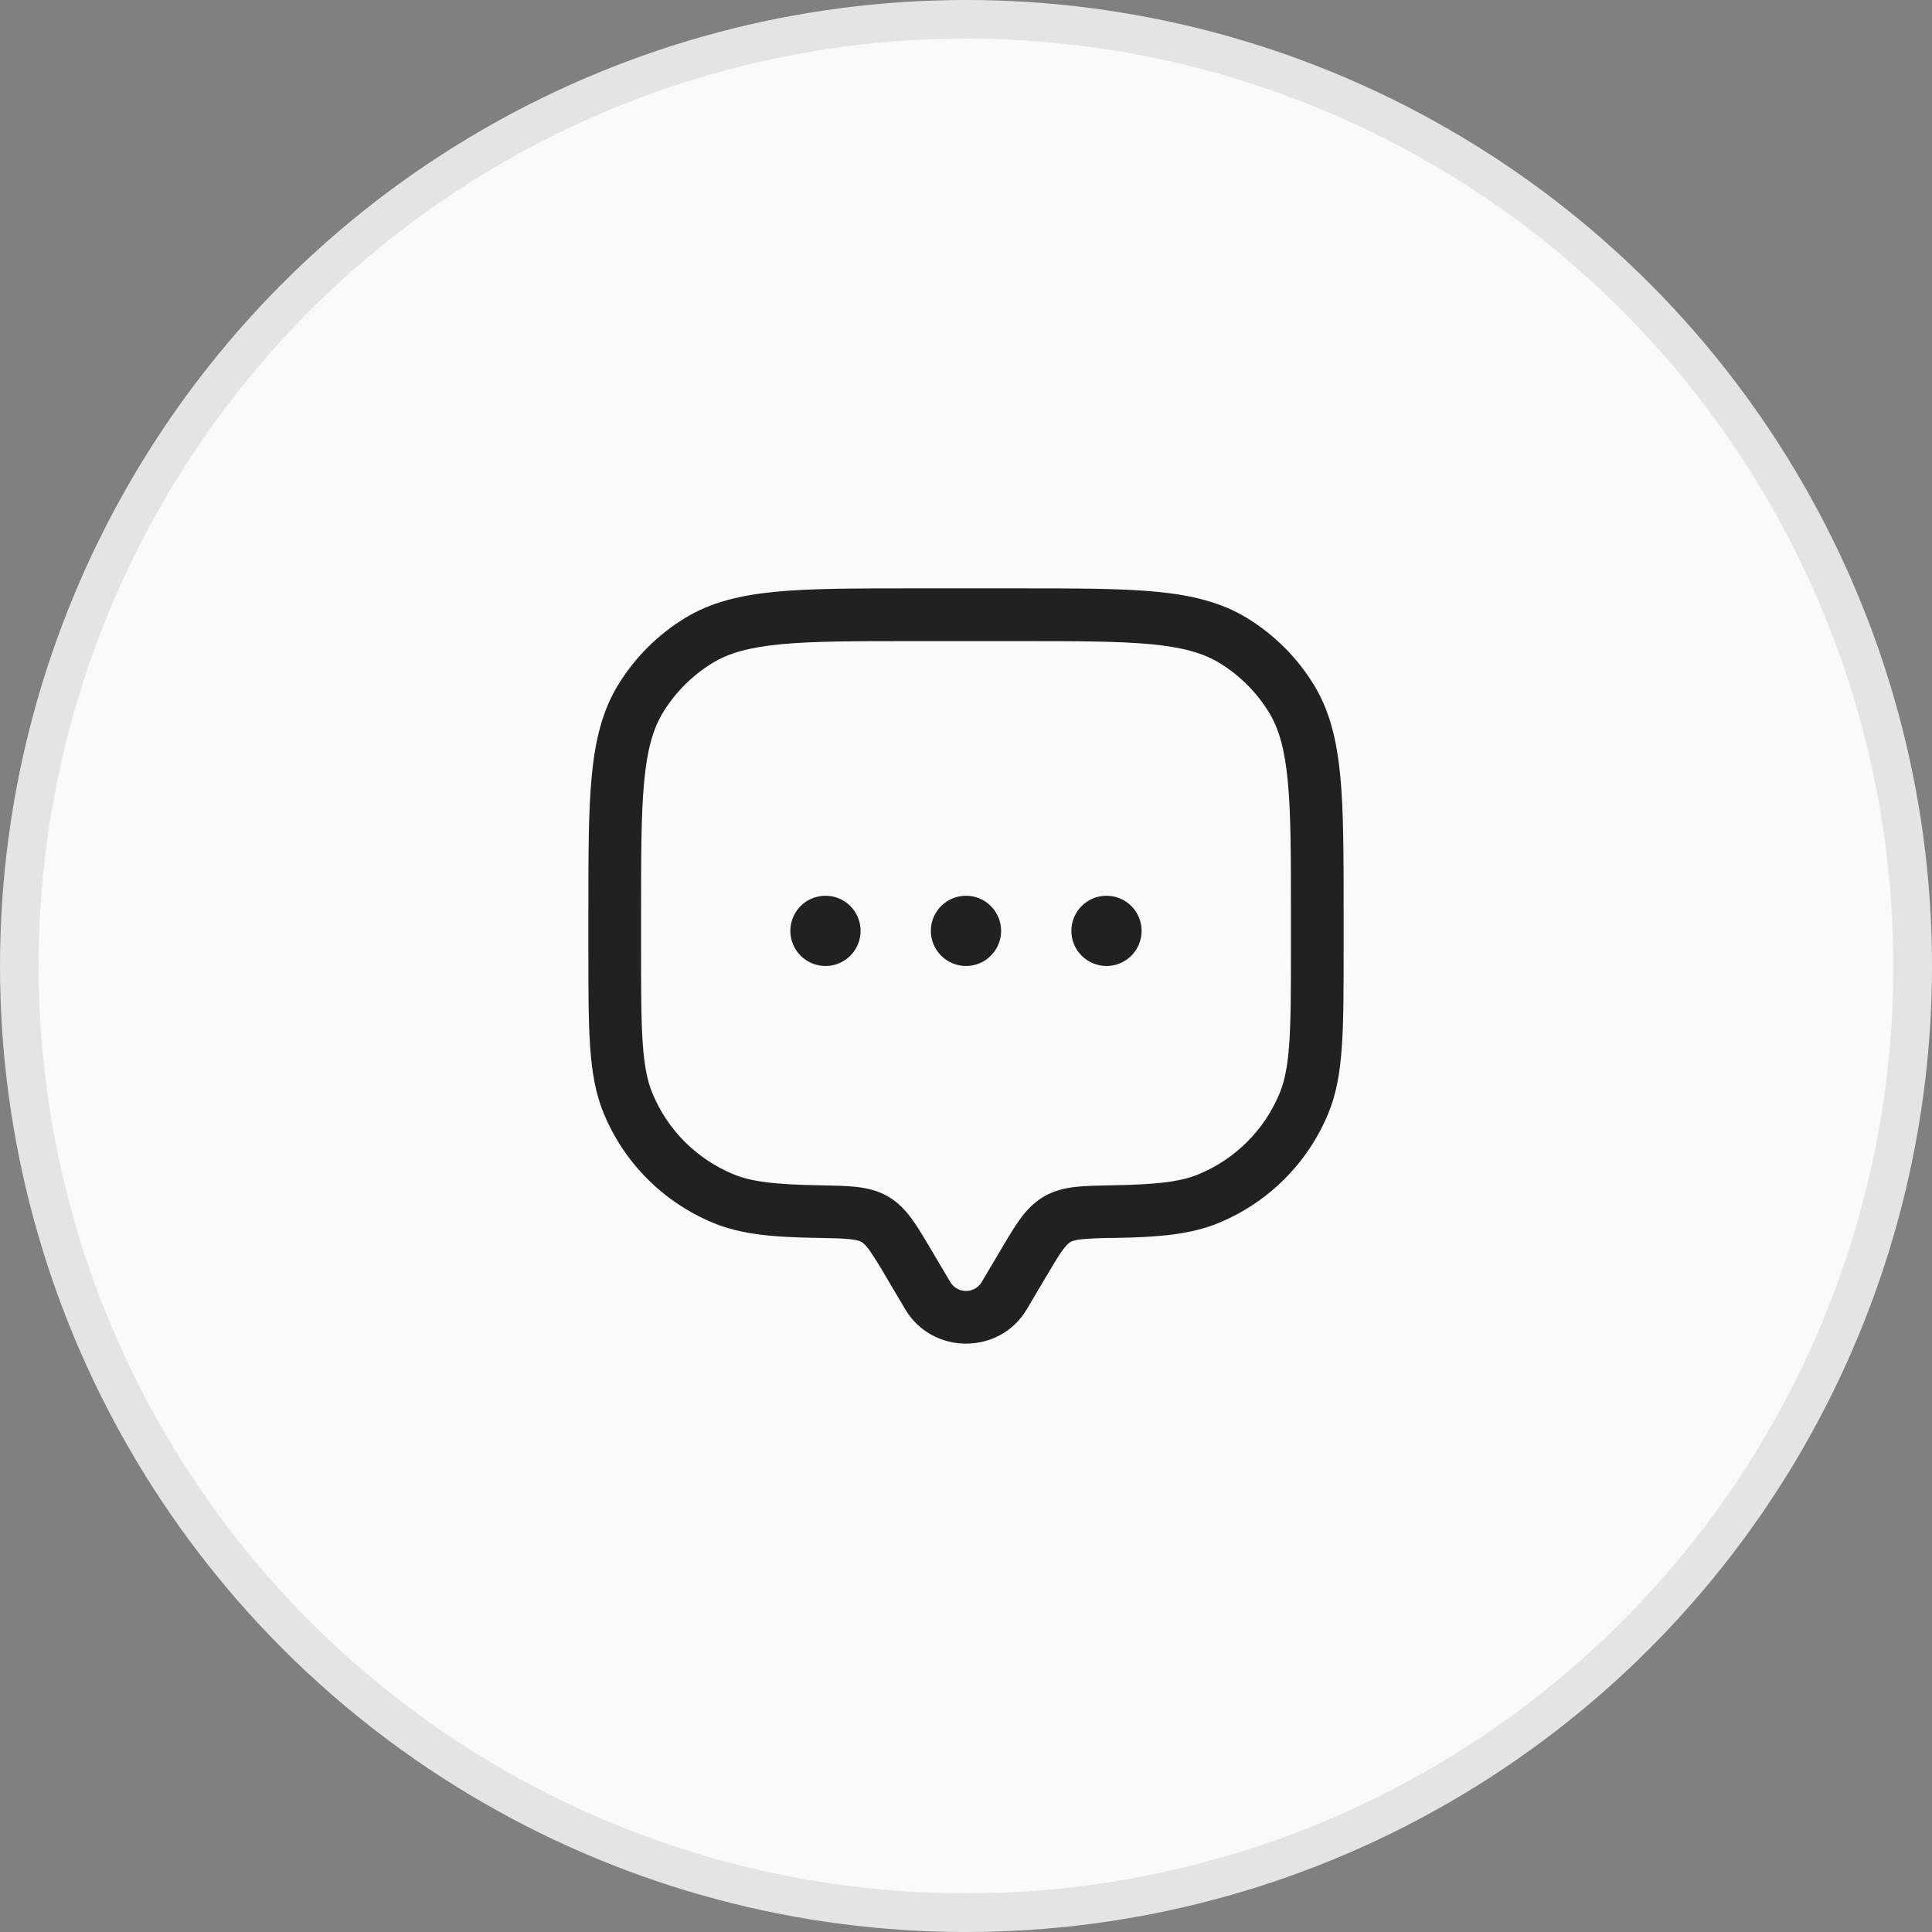
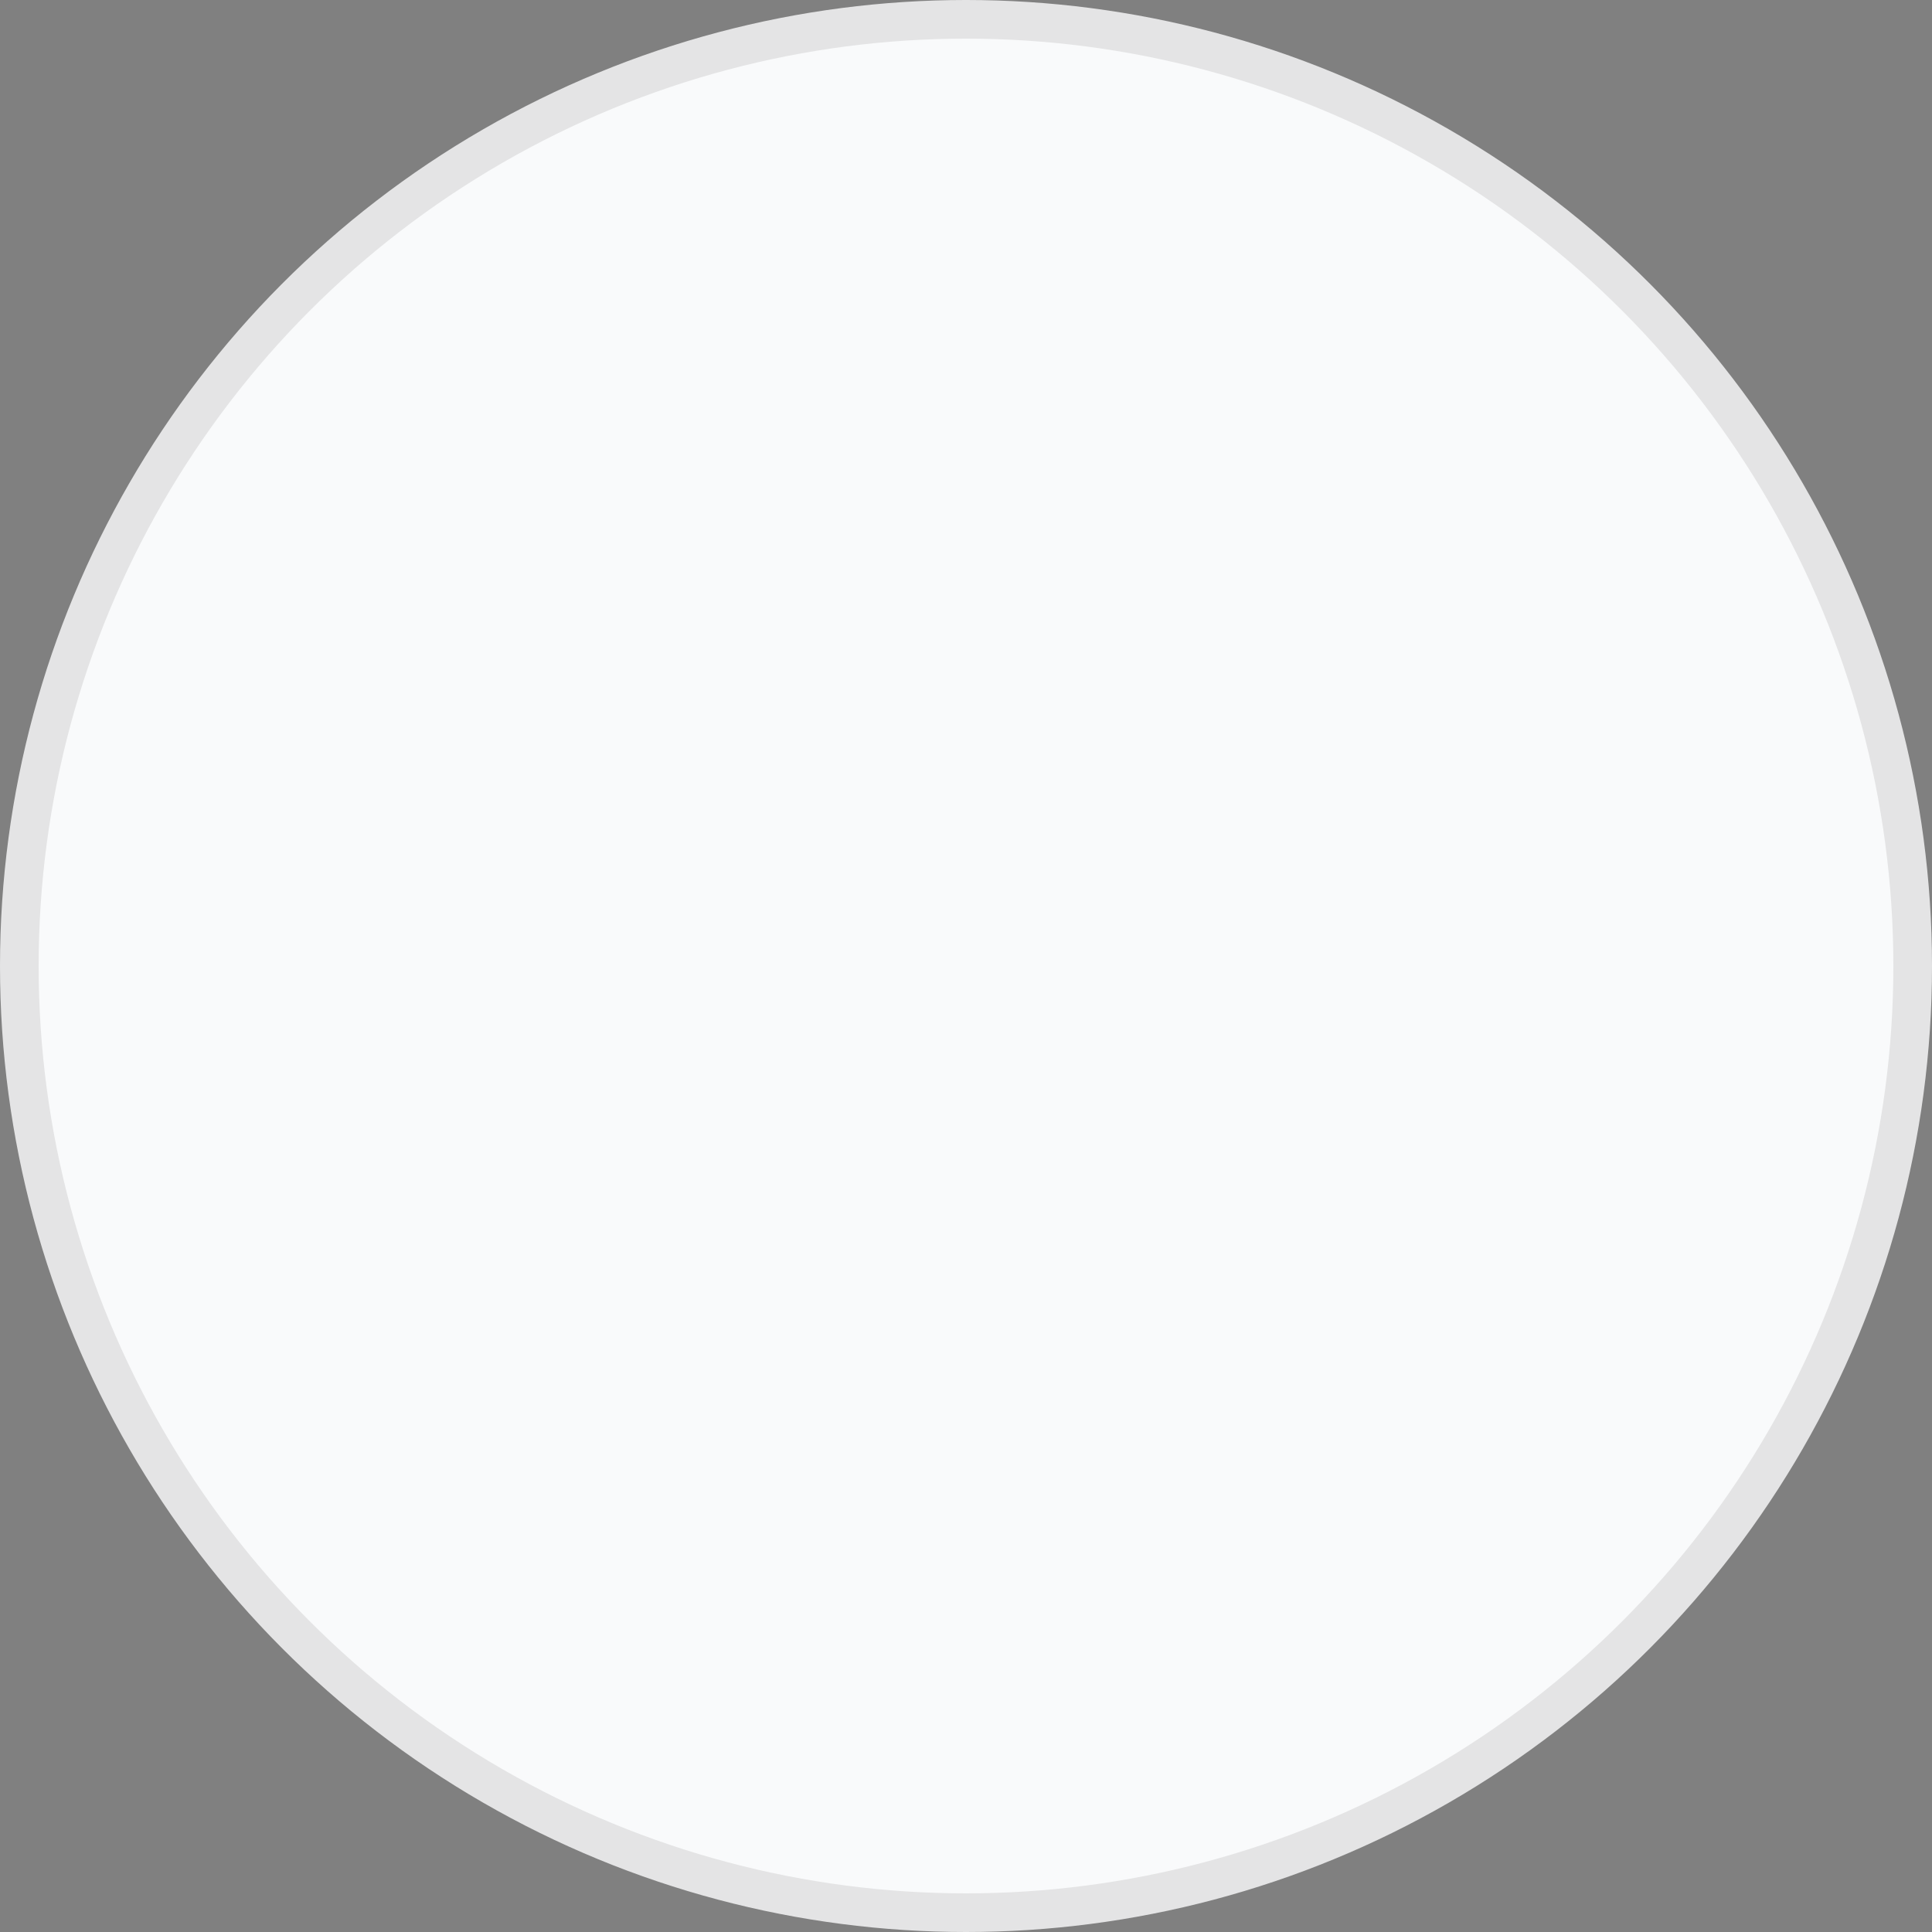
<svg xmlns="http://www.w3.org/2000/svg" width="50" height="50" viewBox="0 0 50 50" fill="none">
  <rect x="0" y="0" width="50" height="50" fill="#808080" stroke="none" />
  <circle cx="25" cy="25" r="24.5" fill="#F9FAFB" stroke="#E4E4E5" />
  <g clip-path="url(#clip0_4049_11516)">
-     <path fill-rule="evenodd" clip-rule="evenodd" d="M23.6 15.227H26.4C27.858 15.227 29 15.227 29.913 15.313C30.843 15.402 31.605 15.586 32.277 15.997C32.98 16.428 33.572 17.02 34.003 17.723C34.414 18.394 34.597 19.157 34.687 20.087C34.773 21 34.773 22.142 34.773 23.601V24.571C34.773 25.608 34.773 26.422 34.727 27.079C34.682 27.747 34.588 28.303 34.375 28.818C34.112 29.452 33.727 30.029 33.242 30.514C32.756 30.999 32.18 31.384 31.546 31.647C30.814 31.951 29.981 32.018 28.839 32.038C28.558 32.037 28.276 32.048 27.995 32.071C27.815 32.091 27.745 32.12 27.704 32.143C27.661 32.169 27.602 32.214 27.5 32.354C27.39 32.505 27.266 32.714 27.067 33.049L26.575 33.882C25.872 35.07 24.129 35.07 23.426 33.882L22.933 33.049C22.798 32.812 22.654 32.58 22.5 32.354C22.398 32.214 22.339 32.169 22.297 32.143C22.256 32.12 22.186 32.091 22.006 32.071C21.813 32.05 21.56 32.043 21.16 32.037C20.019 32.018 19.187 31.951 18.455 31.647C17.821 31.384 17.244 30.999 16.759 30.514C16.273 30.029 15.888 29.452 15.626 28.818C15.412 28.303 15.318 27.747 15.272 27.079C15.227 26.422 15.227 25.608 15.227 24.57V23.601C15.227 22.142 15.227 21.001 15.314 20.087C15.403 19.157 15.587 18.394 15.998 17.723C16.429 17.02 17.02 16.428 17.724 15.997C18.395 15.586 19.157 15.402 20.087 15.313C21 15.227 22.143 15.227 23.601 15.227M20.218 16.672C19.387 16.751 18.858 16.902 18.437 17.16C17.916 17.479 17.479 17.916 17.16 18.436C16.902 18.858 16.751 19.386 16.672 20.218C16.592 21.058 16.591 22.136 16.591 23.637V24.546C16.591 25.614 16.591 26.382 16.633 26.987C16.674 27.586 16.752 27.977 16.886 28.297C17.278 29.244 18.03 29.996 18.977 30.388C19.445 30.582 20.043 30.655 21.185 30.675H21.213C21.575 30.682 21.892 30.687 22.156 30.716C22.438 30.748 22.716 30.811 22.982 30.965C23.246 31.12 23.437 31.324 23.602 31.552C23.756 31.762 23.913 32.029 24.091 32.33L24.599 33.188C24.642 33.256 24.701 33.312 24.771 33.351C24.841 33.39 24.92 33.41 25 33.41C25.081 33.41 25.159 33.39 25.23 33.351C25.3 33.312 25.359 33.256 25.401 33.188L25.909 32.33C26.087 32.029 26.246 31.762 26.398 31.552C26.564 31.324 26.755 31.119 27.018 30.965C27.285 30.811 27.562 30.747 27.845 30.716C28.108 30.687 28.426 30.682 28.788 30.675H28.817C29.957 30.655 30.556 30.582 31.024 30.388C31.971 29.996 32.723 29.244 33.115 28.297C33.248 27.977 33.327 27.586 33.367 26.987C33.409 26.382 33.409 25.614 33.409 24.546V23.637C33.409 22.136 33.409 21.058 33.328 20.217C33.249 19.386 33.098 18.858 32.84 18.436C32.522 17.916 32.085 17.479 31.565 17.161C31.143 16.902 30.615 16.752 29.783 16.672C28.943 16.593 27.865 16.592 26.364 16.592H23.637C22.136 16.592 21.058 16.592 20.217 16.672" fill="#212121" />
-     <path d="M22.272 24.091C22.272 24.332 22.177 24.563 22.006 24.734C21.835 24.904 21.604 25 21.363 25C21.122 25 20.891 24.904 20.72 24.734C20.55 24.563 20.454 24.332 20.454 24.091C20.454 23.85 20.55 23.618 20.72 23.448C20.891 23.277 21.122 23.182 21.363 23.182C21.604 23.182 21.835 23.277 22.006 23.448C22.177 23.618 22.272 23.85 22.272 24.091ZM25.909 24.091C25.909 24.332 25.813 24.563 25.642 24.734C25.472 24.904 25.241 25 25 25C24.759 25 24.527 24.904 24.357 24.734C24.186 24.563 24.09 24.332 24.09 24.091C24.09 23.85 24.186 23.618 24.357 23.448C24.527 23.277 24.759 23.182 25 23.182C25.241 23.182 25.472 23.277 25.642 23.448C25.813 23.618 25.909 23.85 25.909 24.091ZM29.545 24.091C29.545 24.332 29.449 24.563 29.279 24.734C29.108 24.904 28.877 25 28.636 25C28.395 25 28.164 24.904 27.993 24.734C27.823 24.563 27.727 24.332 27.727 24.091C27.727 23.85 27.823 23.618 27.993 23.448C28.164 23.277 28.395 23.182 28.636 23.182C28.877 23.182 29.108 23.277 29.279 23.448C29.449 23.618 29.545 23.85 29.545 24.091Z" fill="#212121" />
+     <path fill-rule="evenodd" clip-rule="evenodd" d="M23.6 15.227H26.4C27.858 15.227 29 15.227 29.913 15.313C30.843 15.402 31.605 15.586 32.277 15.997C32.98 16.428 33.572 17.02 34.003 17.723C34.414 18.394 34.597 19.157 34.687 20.087C34.773 21 34.773 22.142 34.773 23.601V24.571C34.773 25.608 34.773 26.422 34.727 27.079C34.682 27.747 34.588 28.303 34.375 28.818C34.112 29.452 33.727 30.029 33.242 30.514C32.756 30.999 32.18 31.384 31.546 31.647C30.814 31.951 29.981 32.018 28.839 32.038C28.558 32.037 28.276 32.048 27.995 32.071C27.815 32.091 27.745 32.12 27.704 32.143C27.661 32.169 27.602 32.214 27.5 32.354C27.39 32.505 27.266 32.714 27.067 33.049L26.575 33.882C25.872 35.07 24.129 35.07 23.426 33.882L22.933 33.049C22.798 32.812 22.654 32.58 22.5 32.354C22.398 32.214 22.339 32.169 22.297 32.143C22.256 32.12 22.186 32.091 22.006 32.071C21.813 32.05 21.56 32.043 21.16 32.037C20.019 32.018 19.187 31.951 18.455 31.647C17.821 31.384 17.244 30.999 16.759 30.514C16.273 30.029 15.888 29.452 15.626 28.818C15.412 28.303 15.318 27.747 15.272 27.079C15.227 26.422 15.227 25.608 15.227 24.57V23.601C15.227 22.142 15.227 21.001 15.314 20.087C15.403 19.157 15.587 18.394 15.998 17.723C16.429 17.02 17.02 16.428 17.724 15.997C18.395 15.586 19.157 15.402 20.087 15.313C21 15.227 22.143 15.227 23.601 15.227M20.218 16.672C19.387 16.751 18.858 16.902 18.437 17.16C17.916 17.479 17.479 17.916 17.16 18.436C16.902 18.858 16.751 19.386 16.672 20.218C16.592 21.058 16.591 22.136 16.591 23.637V24.546C16.591 25.614 16.591 26.382 16.633 26.987C16.674 27.586 16.752 27.977 16.886 28.297C17.278 29.244 18.03 29.996 18.977 30.388C19.445 30.582 20.043 30.655 21.185 30.675H21.213C21.575 30.682 21.892 30.687 22.156 30.716C22.438 30.748 22.716 30.811 22.982 30.965C23.246 31.12 23.437 31.324 23.602 31.552C23.756 31.762 23.913 32.029 24.091 32.33L24.599 33.188C24.642 33.256 24.701 33.312 24.771 33.351C24.841 33.39 24.92 33.41 25 33.41C25.081 33.41 25.159 33.39 25.23 33.351C25.3 33.312 25.359 33.256 25.401 33.188L25.909 32.33C26.087 32.029 26.246 31.762 26.398 31.552C26.564 31.324 26.755 31.119 27.018 30.965C28.108 30.687 28.426 30.682 28.788 30.675H28.817C29.957 30.655 30.556 30.582 31.024 30.388C31.971 29.996 32.723 29.244 33.115 28.297C33.248 27.977 33.327 27.586 33.367 26.987C33.409 26.382 33.409 25.614 33.409 24.546V23.637C33.409 22.136 33.409 21.058 33.328 20.217C33.249 19.386 33.098 18.858 32.84 18.436C32.522 17.916 32.085 17.479 31.565 17.161C31.143 16.902 30.615 16.752 29.783 16.672C28.943 16.593 27.865 16.592 26.364 16.592H23.637C22.136 16.592 21.058 16.592 20.217 16.672" fill="#212121" />
  </g>
  <defs>
    <clipPath id="clip0_4049_11516">
-       <rect width="20" height="20" fill="white" transform="translate(15 15)" />
-     </clipPath>
+       </clipPath>
  </defs>
</svg>